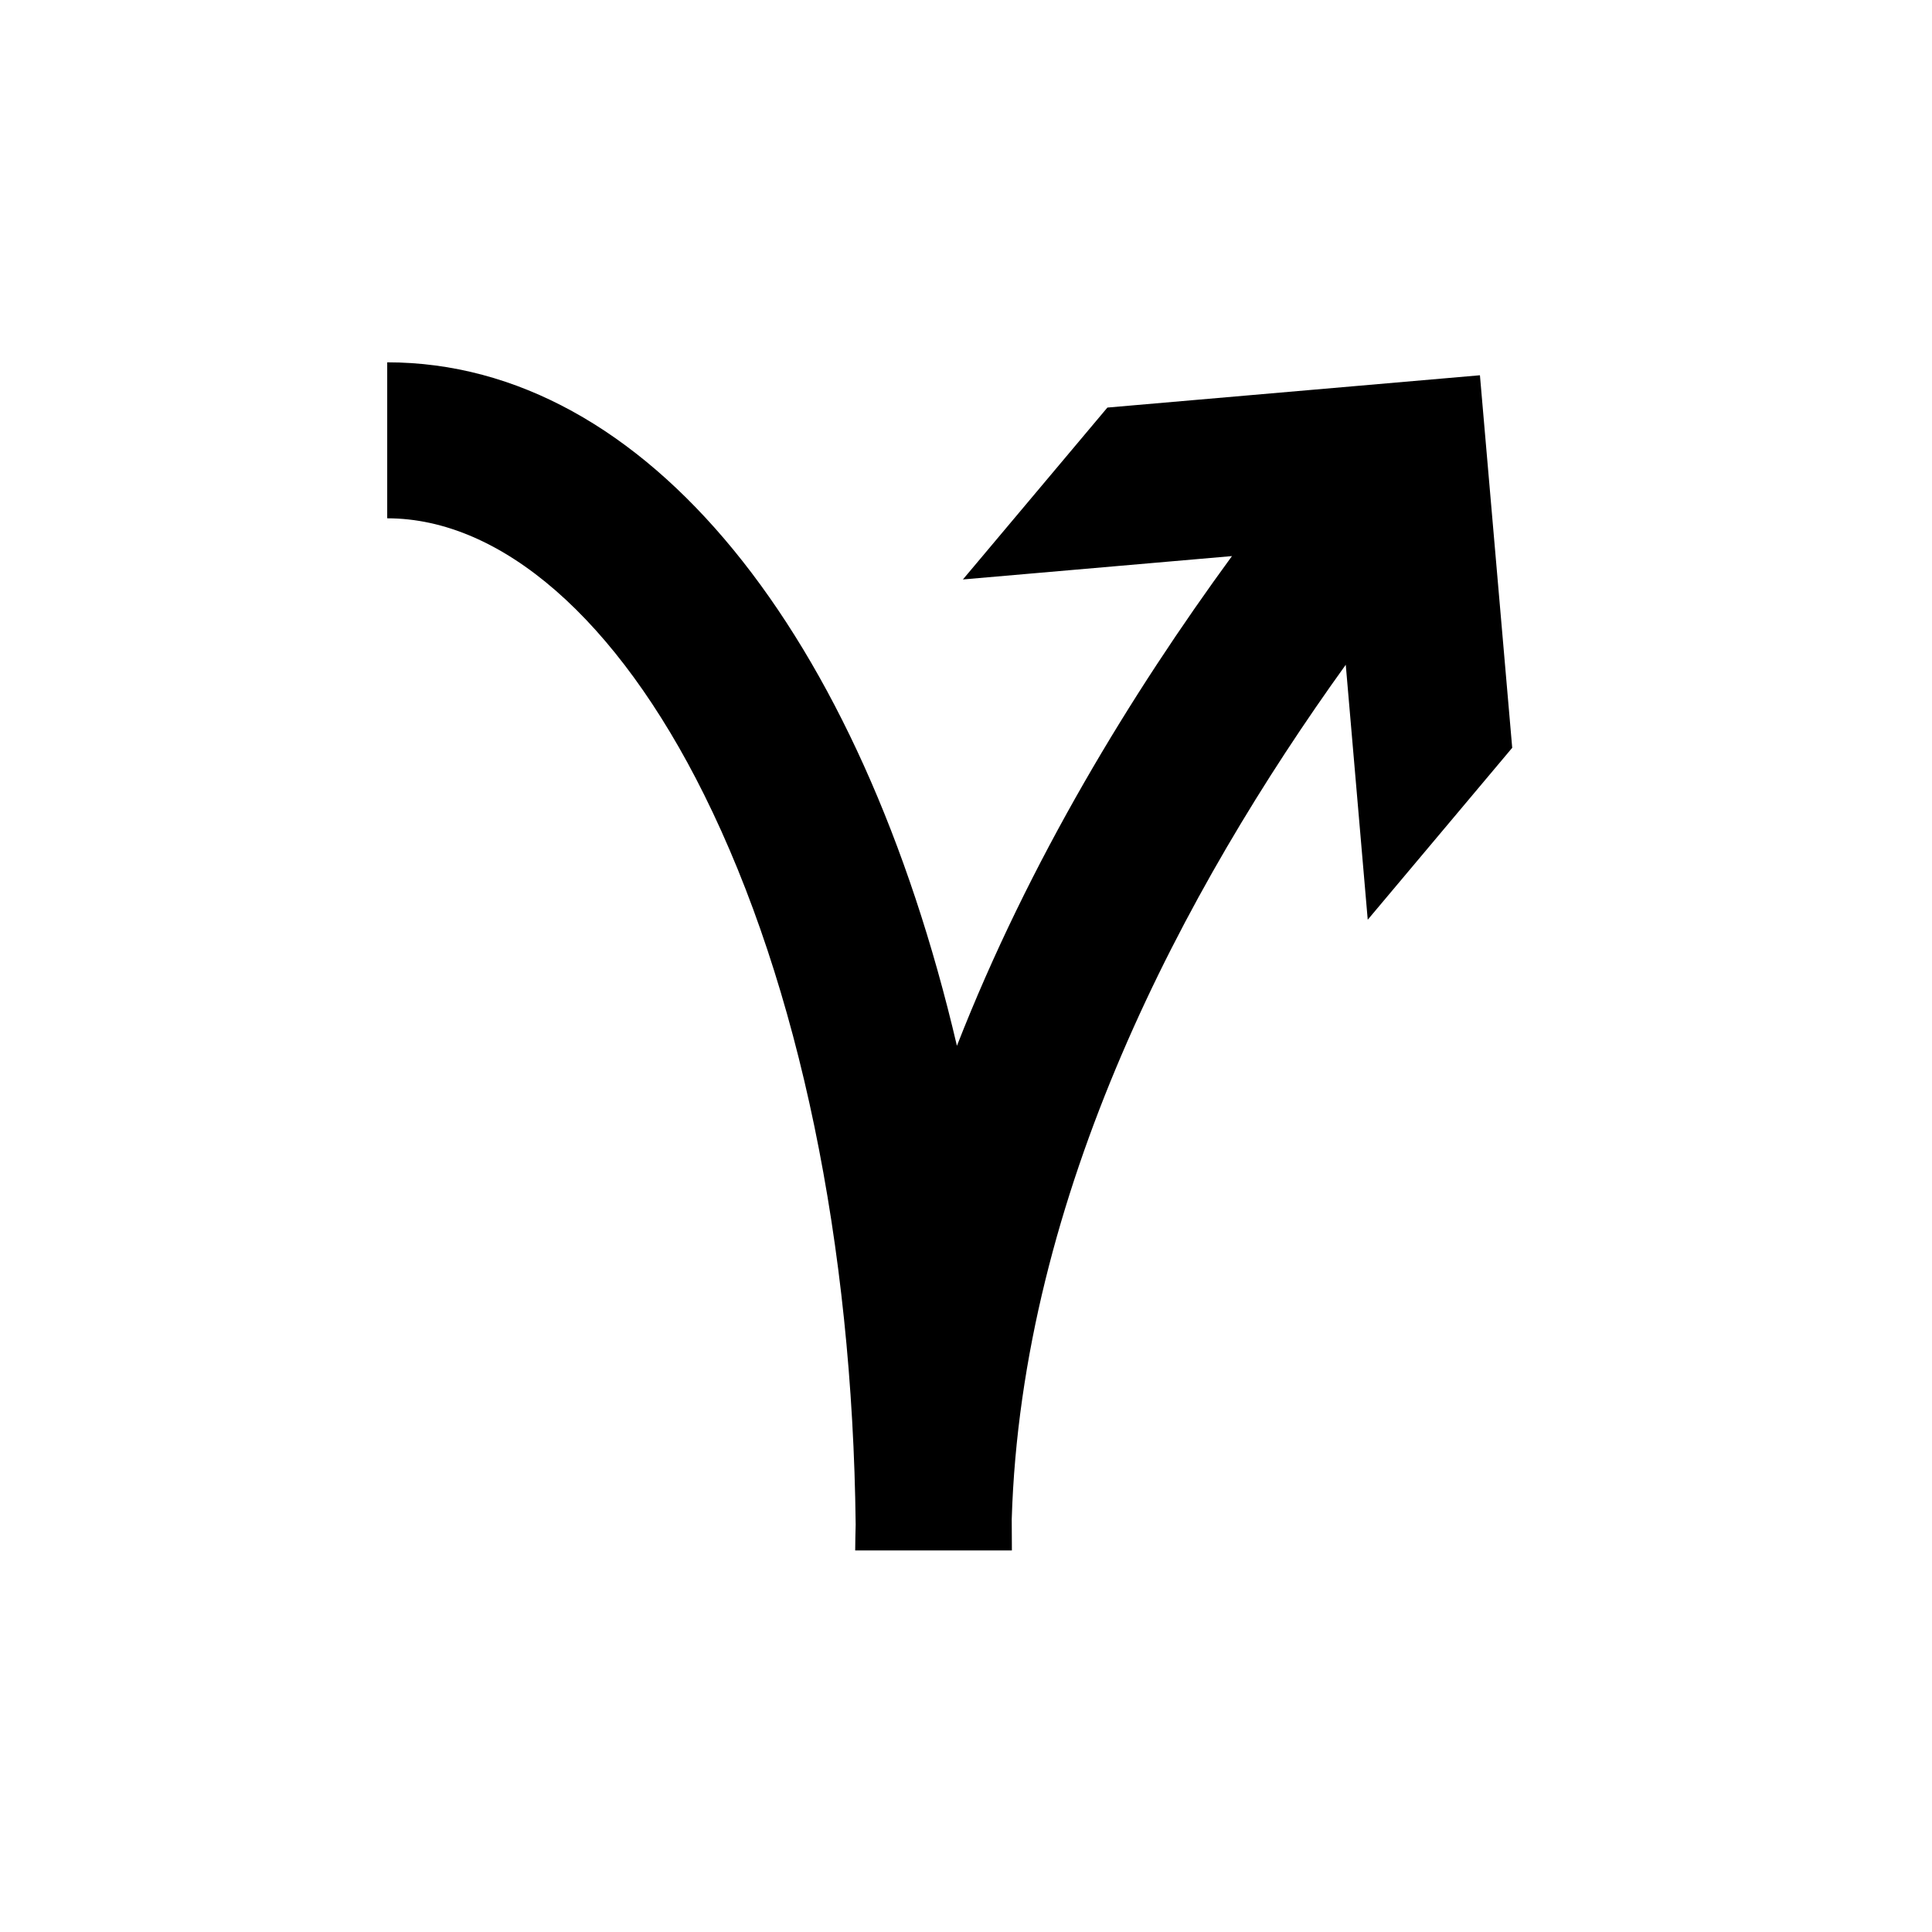
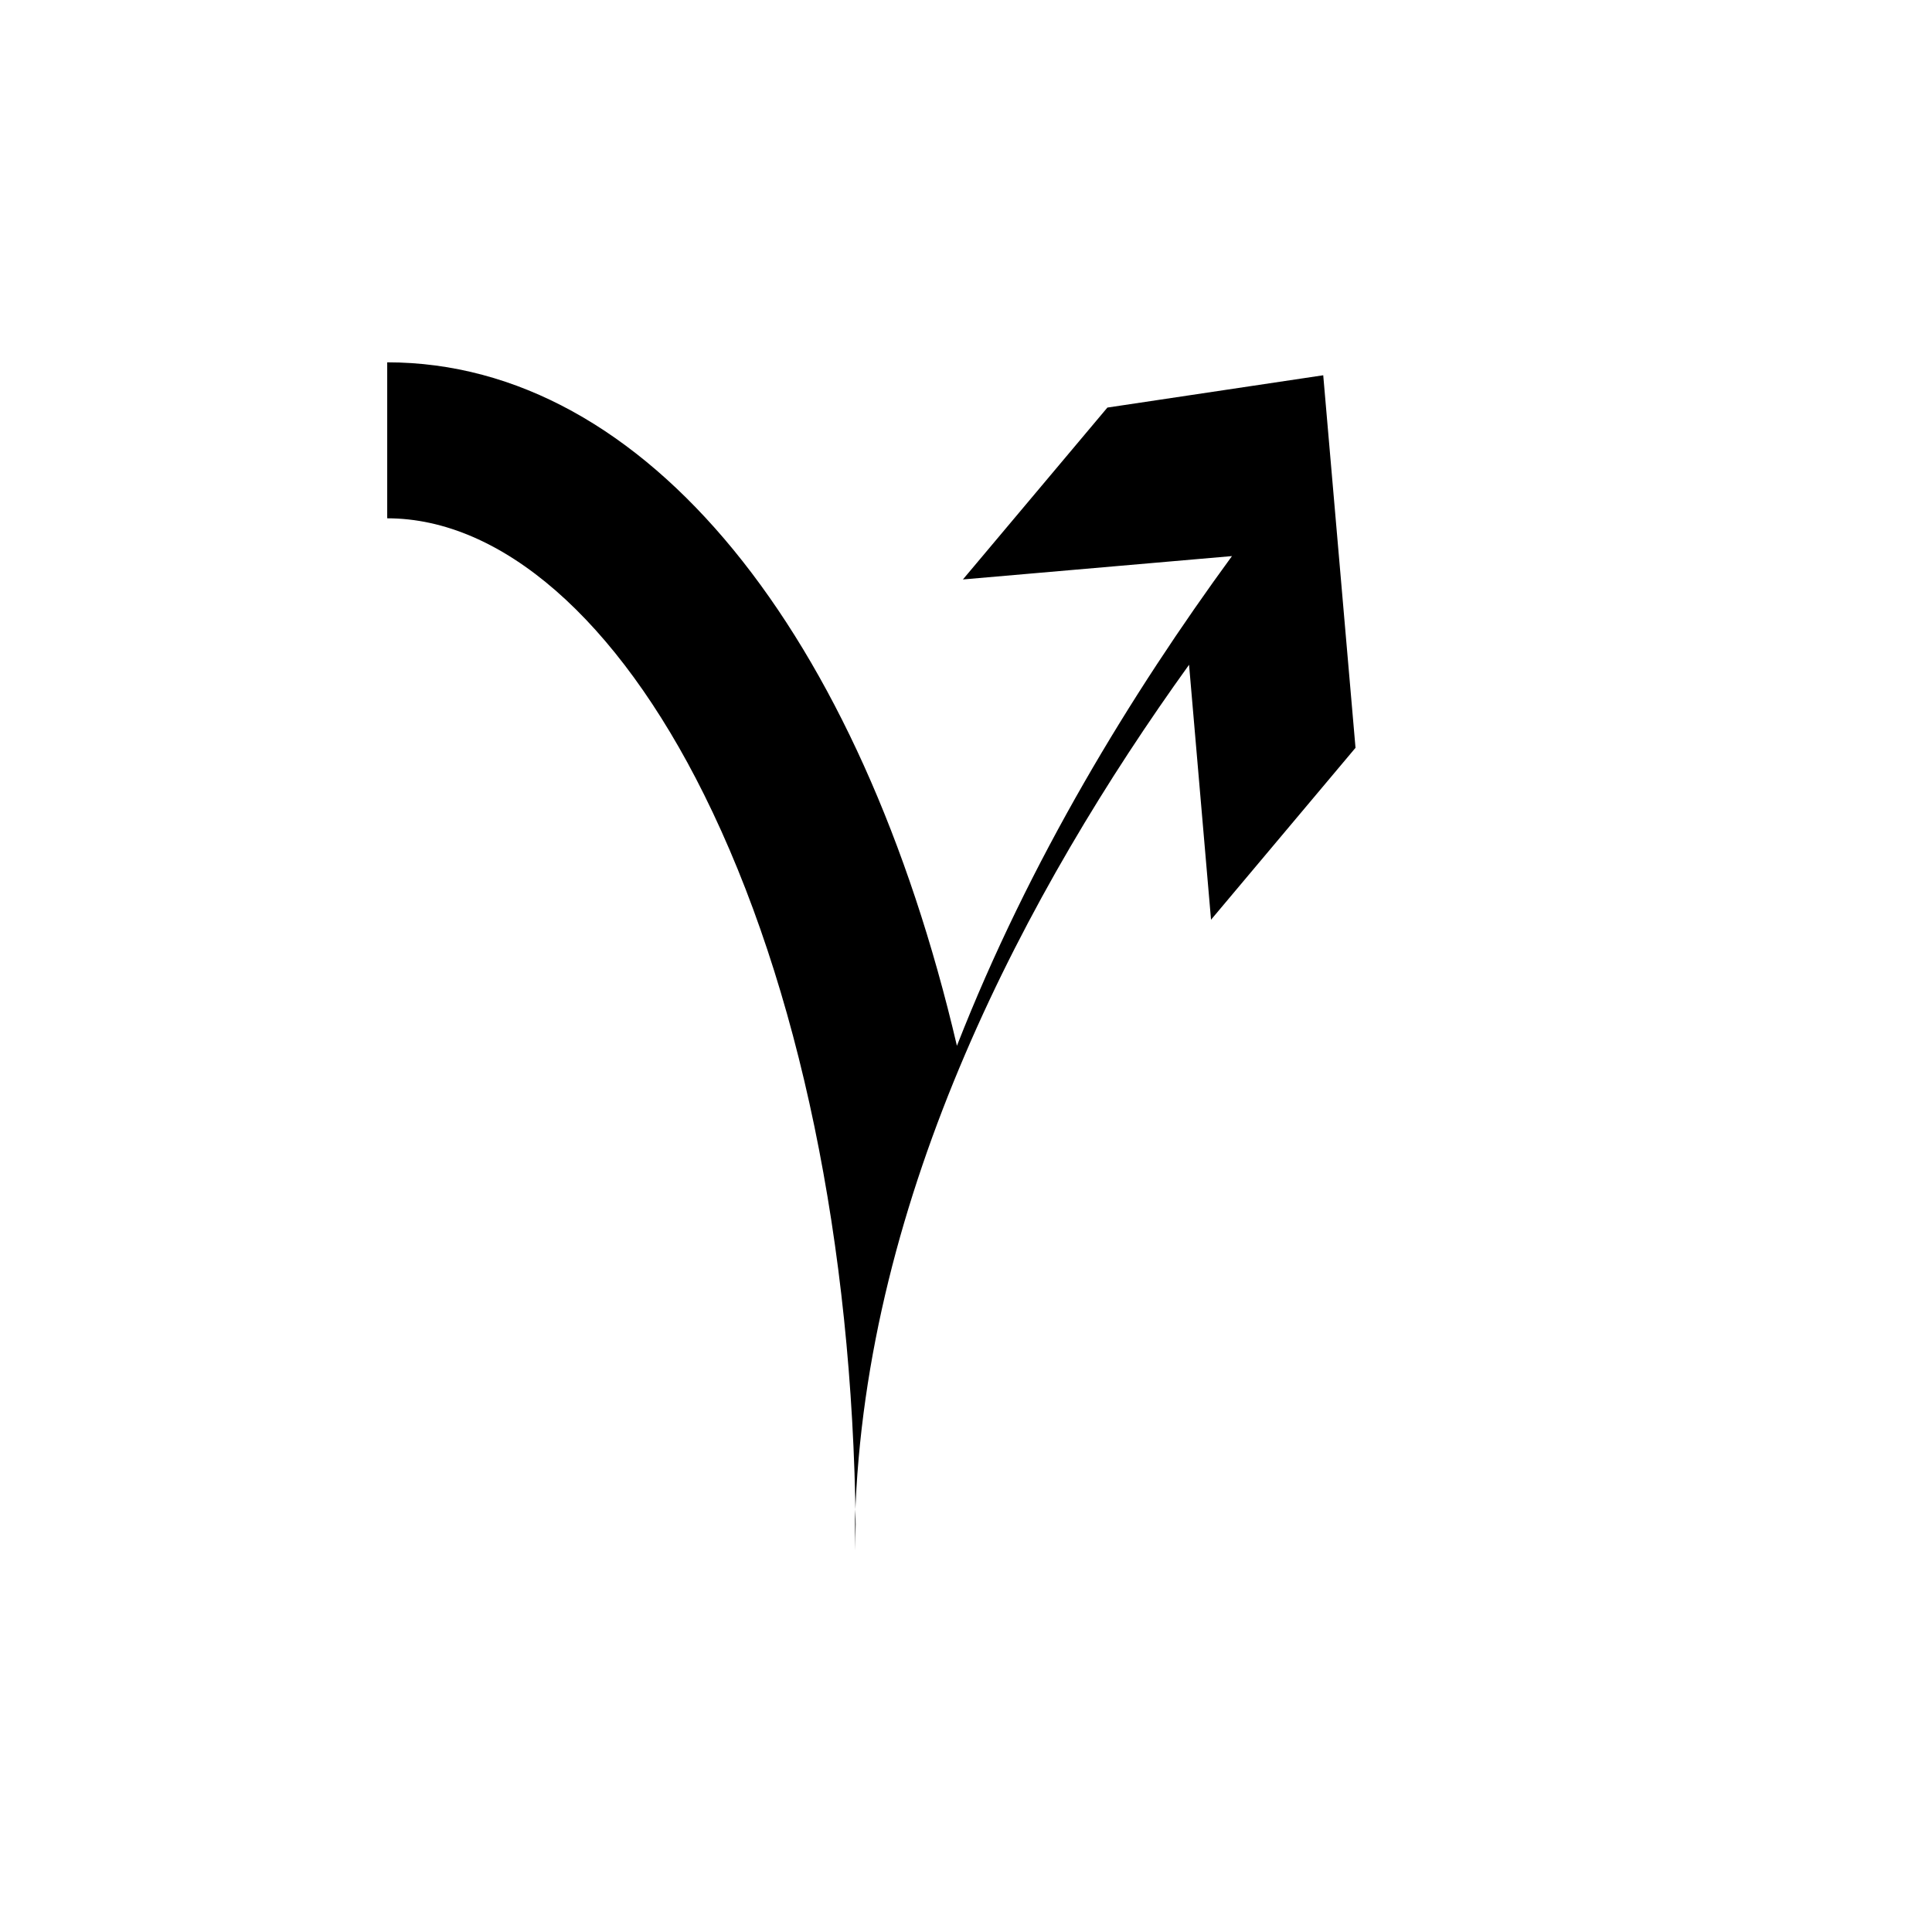
<svg xmlns="http://www.w3.org/2000/svg" fill="#000000" width="800px" height="800px" version="1.1" viewBox="144 144 512 512">
-   <path d="m437.47 252.01-38.289 45.551 71.305-6.191c-26.637 36.422-53.684 80.641-72.891 129.78-25.48-108.89-82.031-181.13-150.98-181.13v41.336c30.246 0 60.855 26.691 83.973 73.219 25.184 50.68 39.348 119.17 40.172 193.46-0.051 2.281-0.125 4.57-0.125 6.844h41.527c0-2.762-0.02-5.508-0.043-8.25 2.609-86.098 45.559-166.75 88.52-226.46l5.824 67.566 38.289-45.559-8.555-98.727z" />
+   <path d="m437.47 252.01-38.289 45.551 71.305-6.191c-26.637 36.422-53.684 80.641-72.891 129.78-25.48-108.89-82.031-181.13-150.98-181.13v41.336c30.246 0 60.855 26.691 83.973 73.219 25.184 50.68 39.348 119.17 40.172 193.46-0.051 2.281-0.125 4.57-0.125 6.844c0-2.762-0.02-5.508-0.043-8.25 2.609-86.098 45.559-166.75 88.52-226.46l5.824 67.566 38.289-45.559-8.555-98.727z" />
</svg>